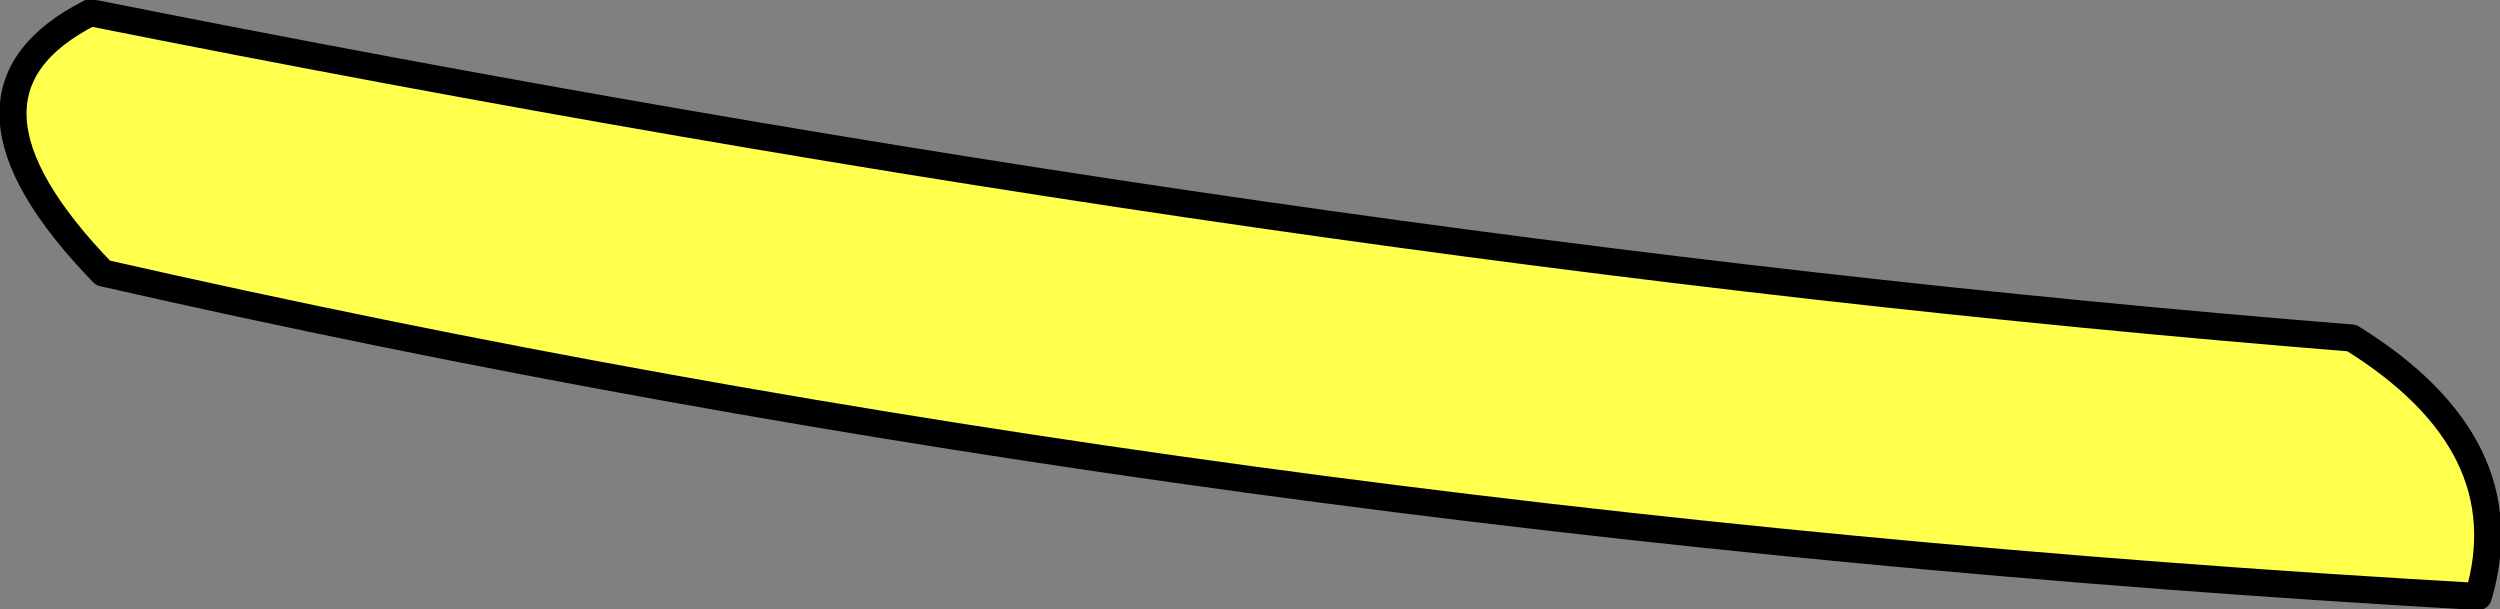
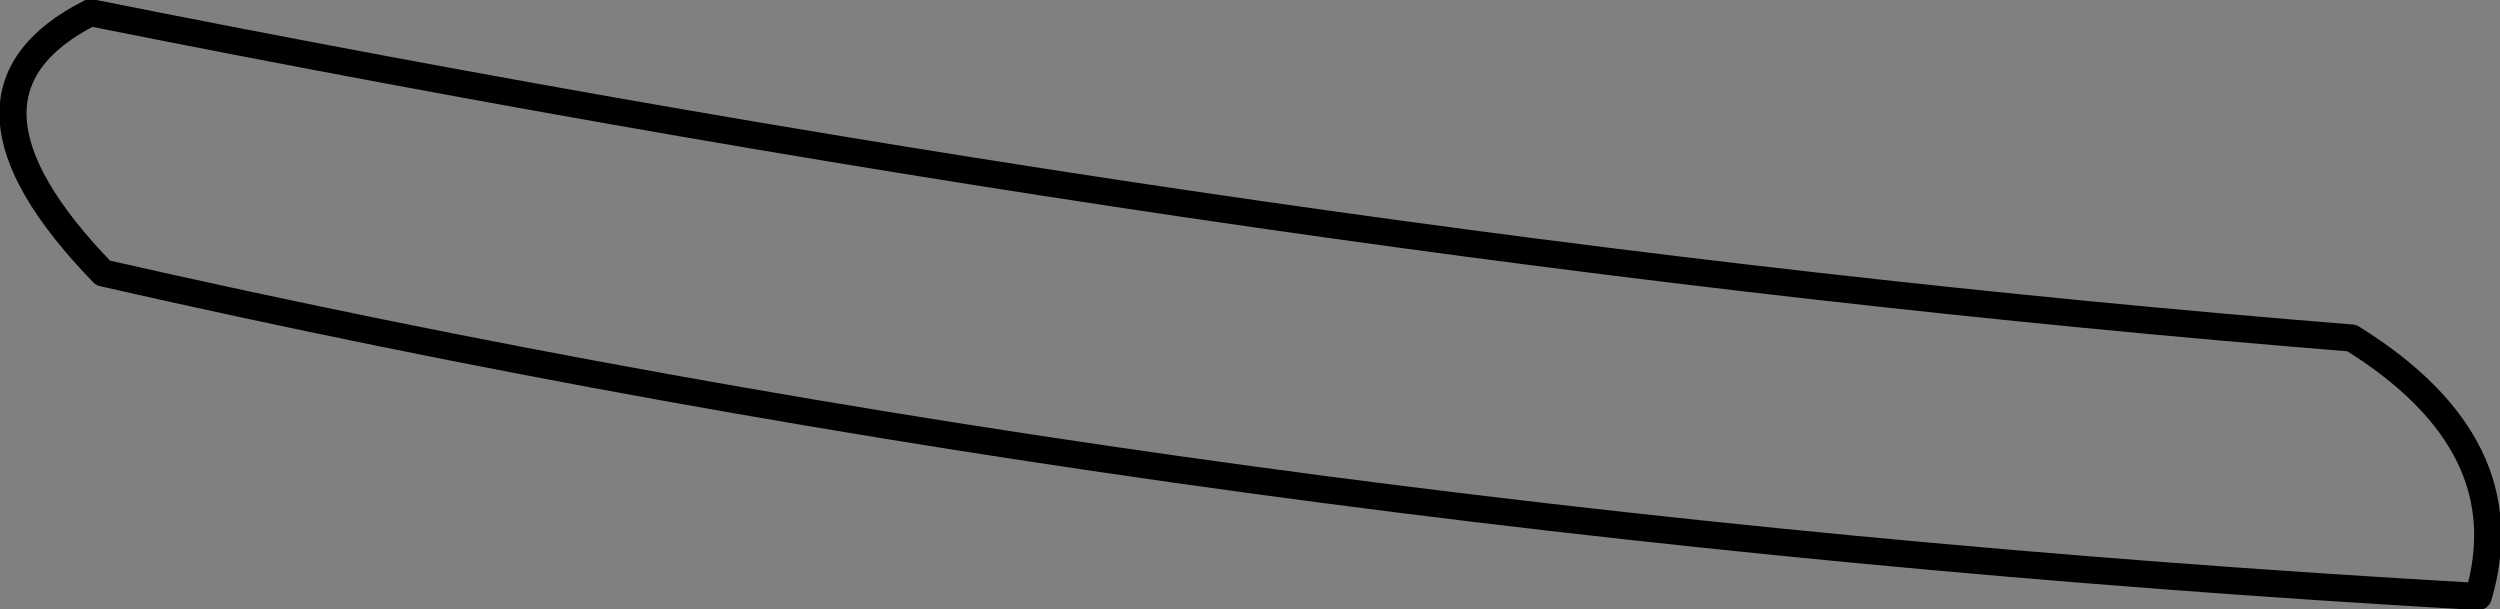
<svg xmlns="http://www.w3.org/2000/svg" height="16.85px" width="69.15px">
  <rect width="100%" height="100%" fill="#808080" stroke="none" />
  <g transform="matrix(1.0, 0.0, 0.0, 1.0, 45.3, 16.05)">
-     <path d="M-42.45 -8.5 Q-47.25 -13.45 -42.8 -15.7 -9.5 -9.05 19.75 -6.7 24.5 -3.75 23.25 0.45 -11.9 -1.55 -42.45 -8.5" fill="#ffff4d" fill-rule="evenodd" stroke="none" />
    <path d="M-42.45 -8.5 Q-11.9 -1.55 23.25 0.45 24.5 -3.75 19.75 -6.7 -9.5 -9.05 -42.8 -15.7 -47.25 -13.45 -42.45 -8.5 Z" fill="none" stroke="#000000" stroke-linecap="round" stroke-linejoin="round" stroke-width="0.75" />
  </g>
</svg>